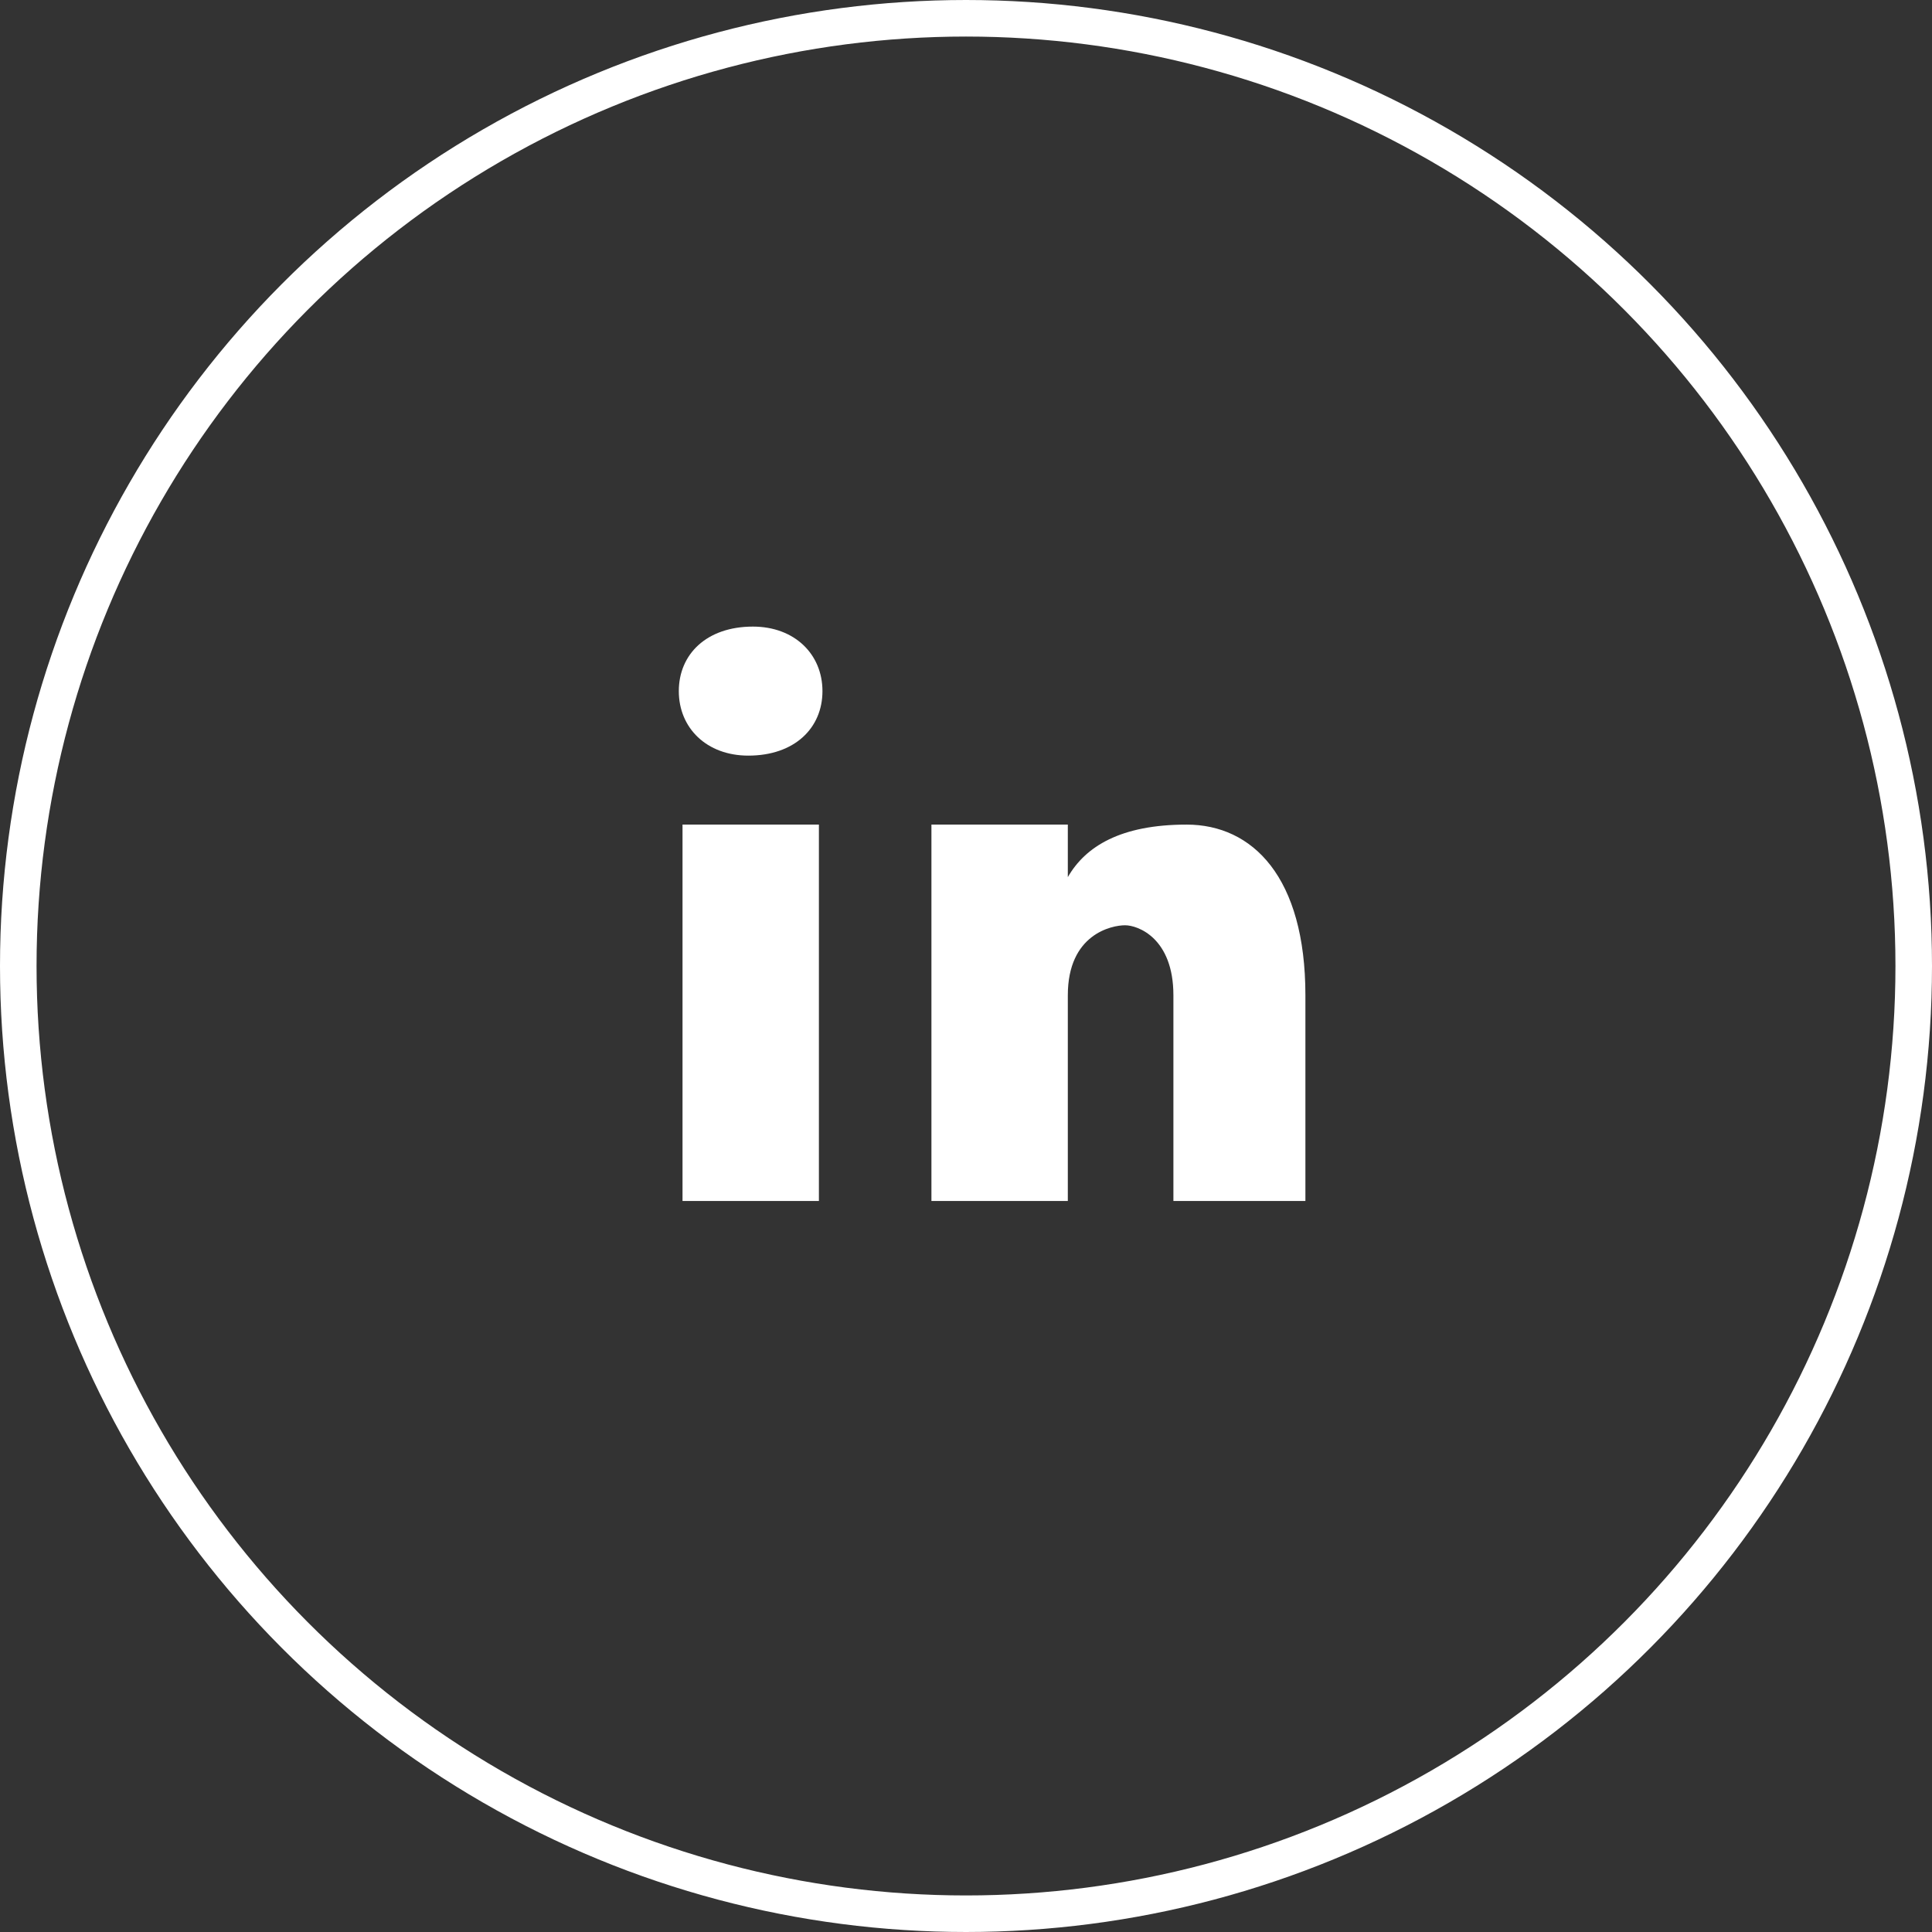
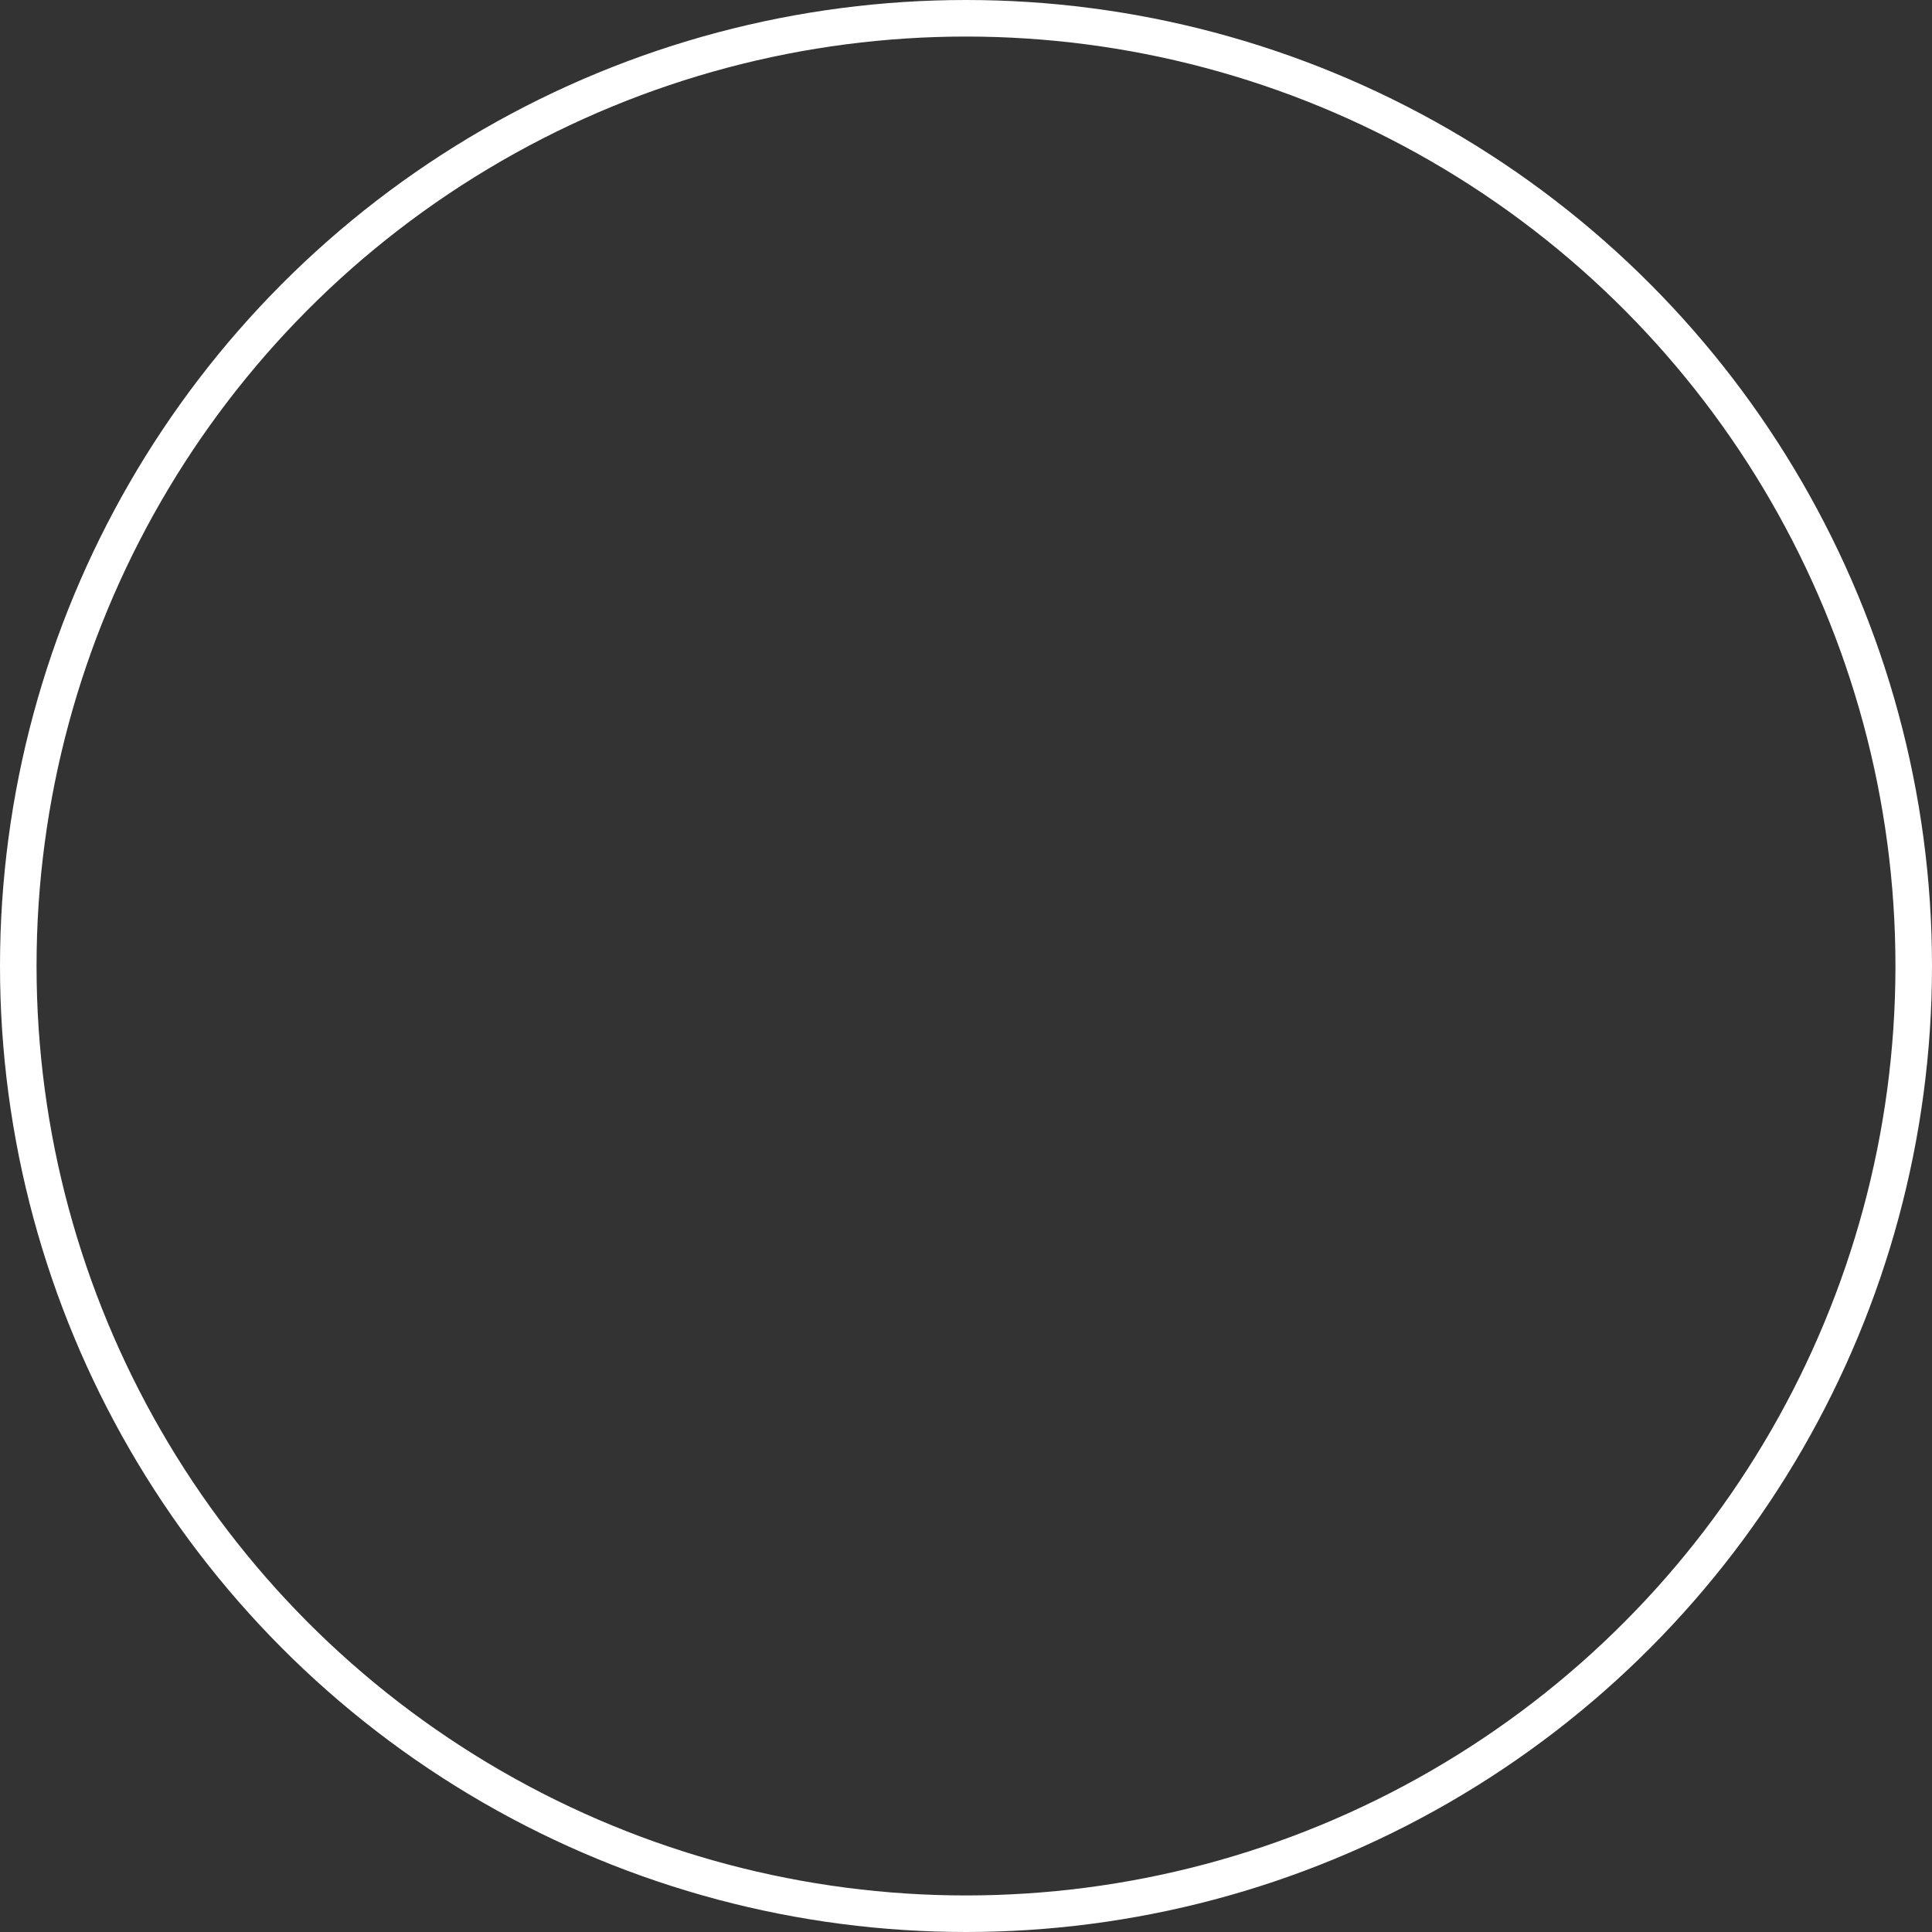
<svg xmlns="http://www.w3.org/2000/svg" width="37" height="37" viewBox="0 0 37 37" fill="none">
  <rect x="0" y="0" width="37" height="37" fill="#333333" stroke="none" />
  <circle cx="18.5" cy="18.5" r="18.15" stroke="white" stroke-width="0.7" />
-   <path d="M15.683 23H13.071V15.792H15.683V23ZM14.331 14.471C13.533 14.471 13 13.942 13 13.236C13 12.529 13.532 12 14.419 12C15.217 12 15.751 12.529 15.751 13.236C15.751 13.942 15.218 14.471 14.331 14.471ZM25 23H22.472V19.061C22.472 17.971 21.798 17.72 21.546 17.72C21.293 17.72 20.45 17.888 20.45 19.061C20.45 19.228 20.45 23 20.45 23H17.838V15.792H20.45V16.798C20.787 16.211 21.461 15.792 22.725 15.792C23.989 15.792 25 16.798 25 19.061V23Z" fill="white" />
</svg>